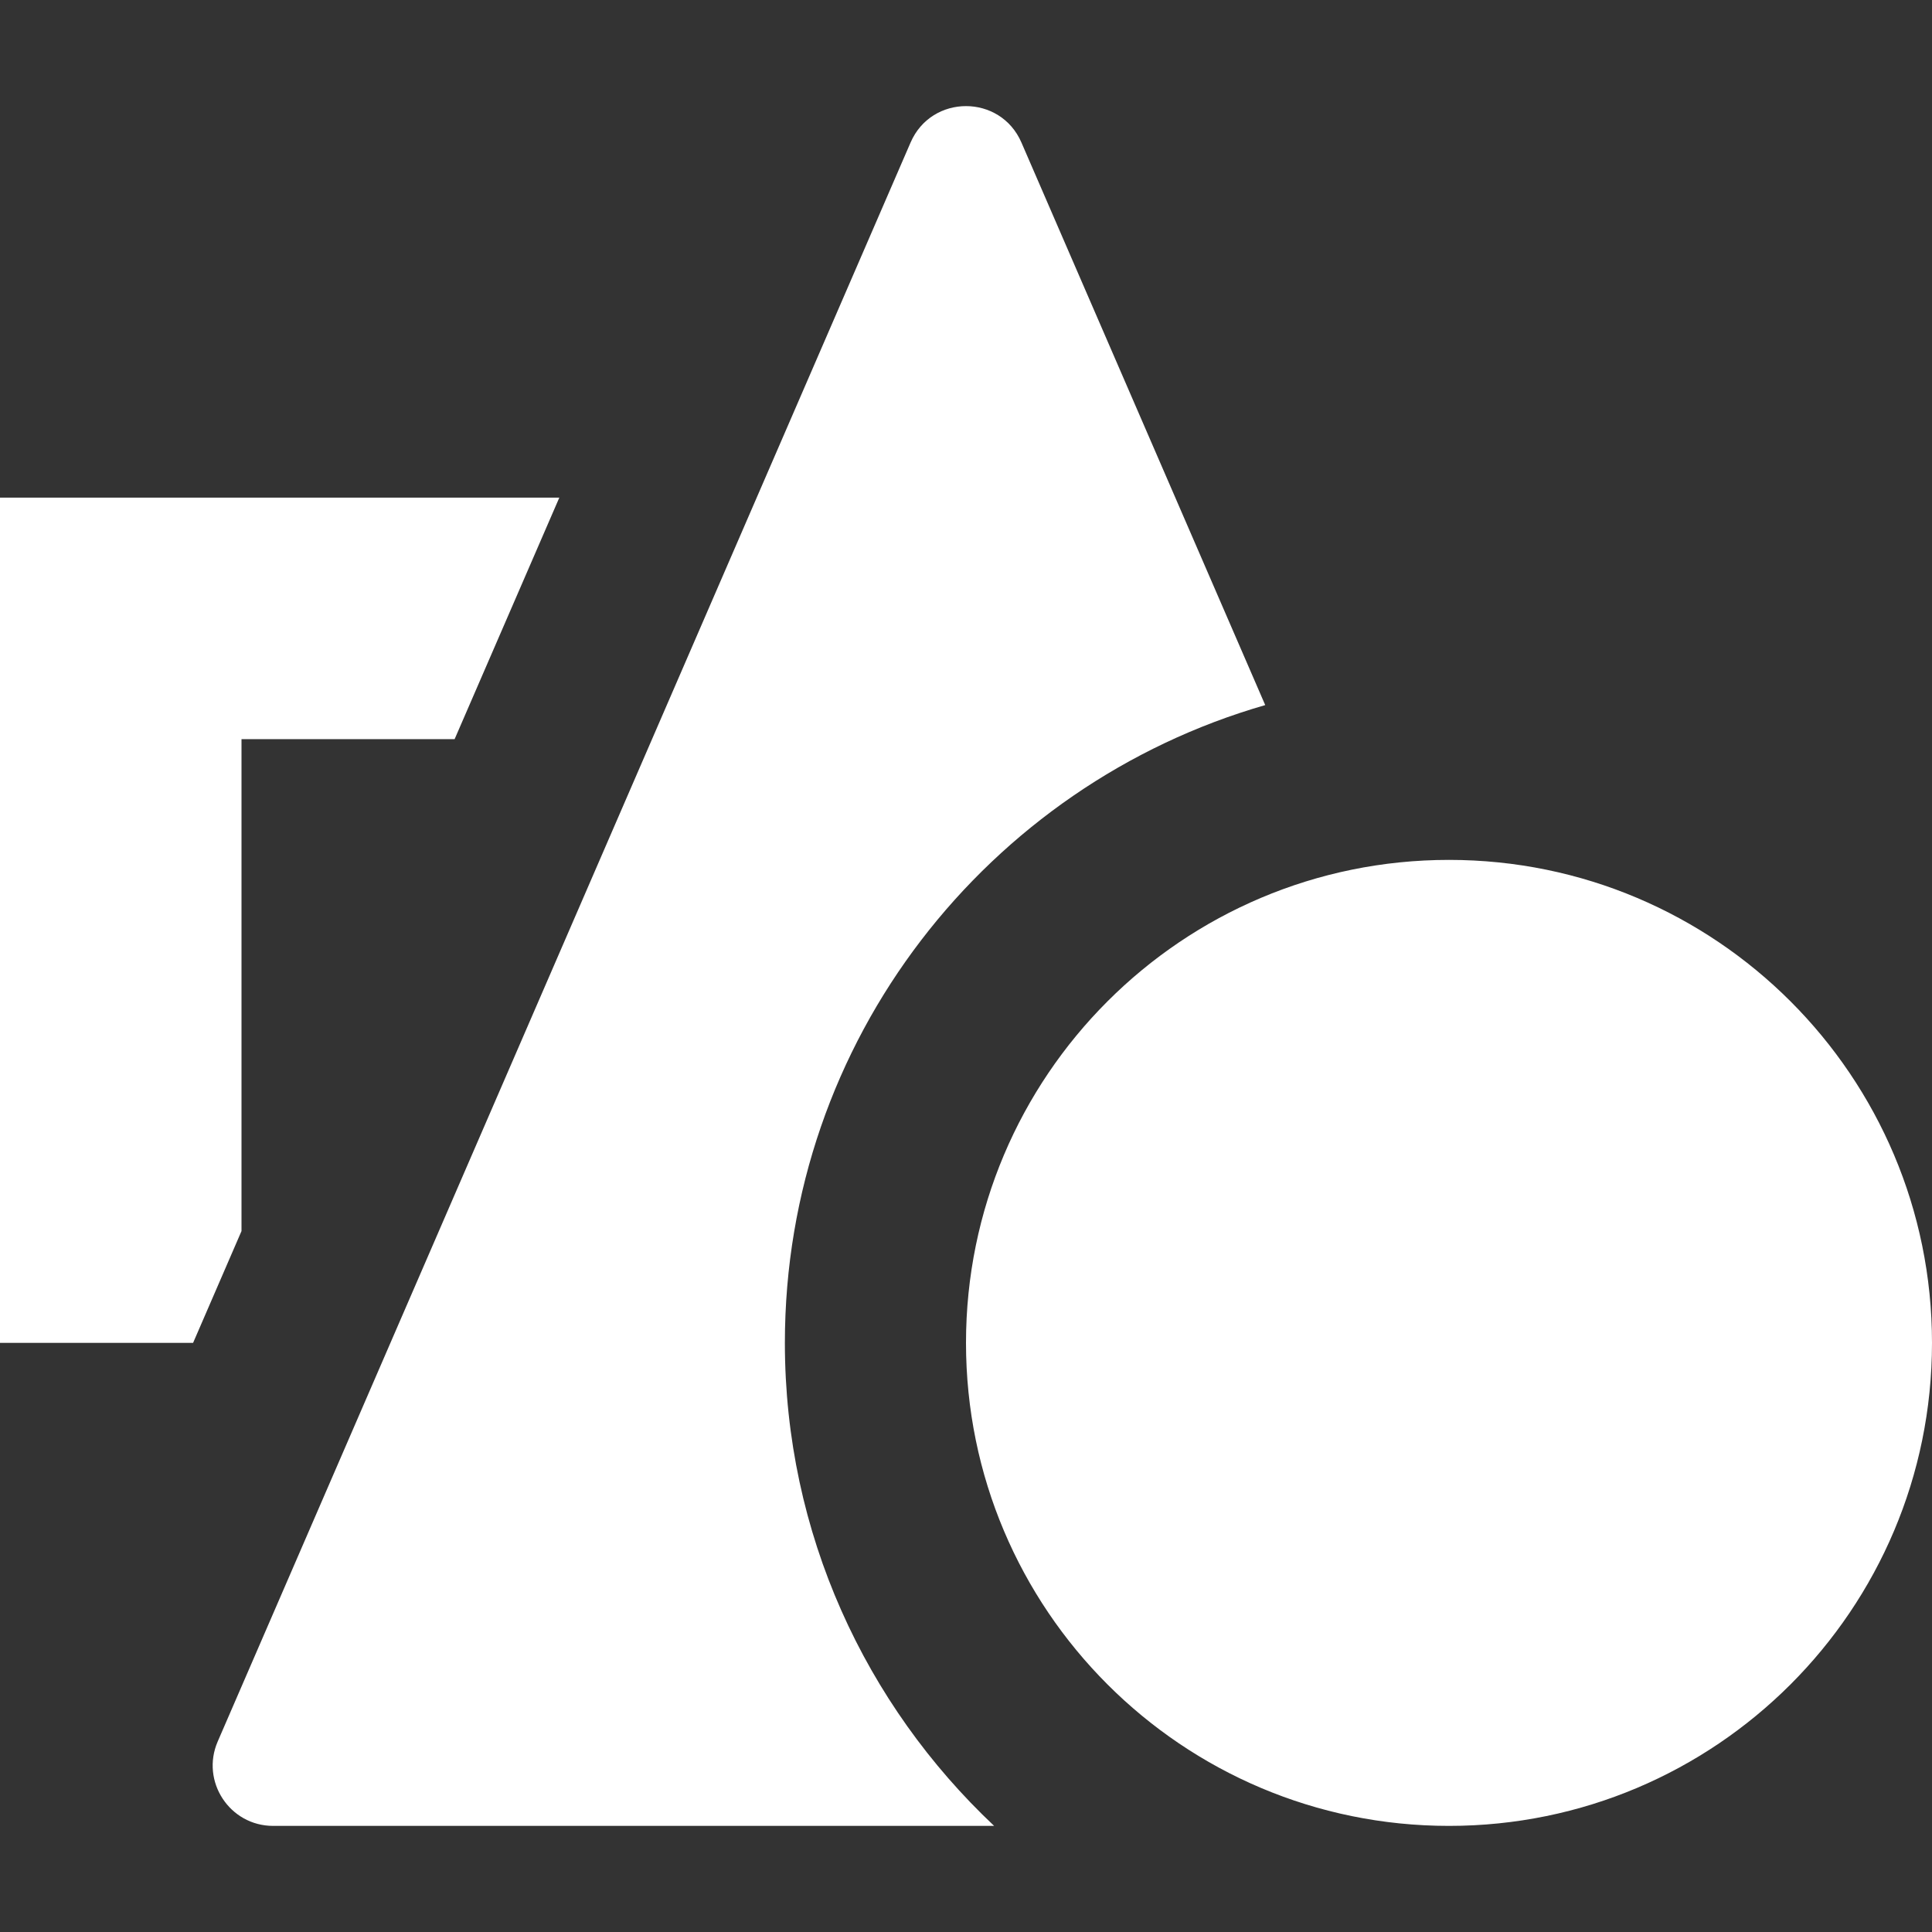
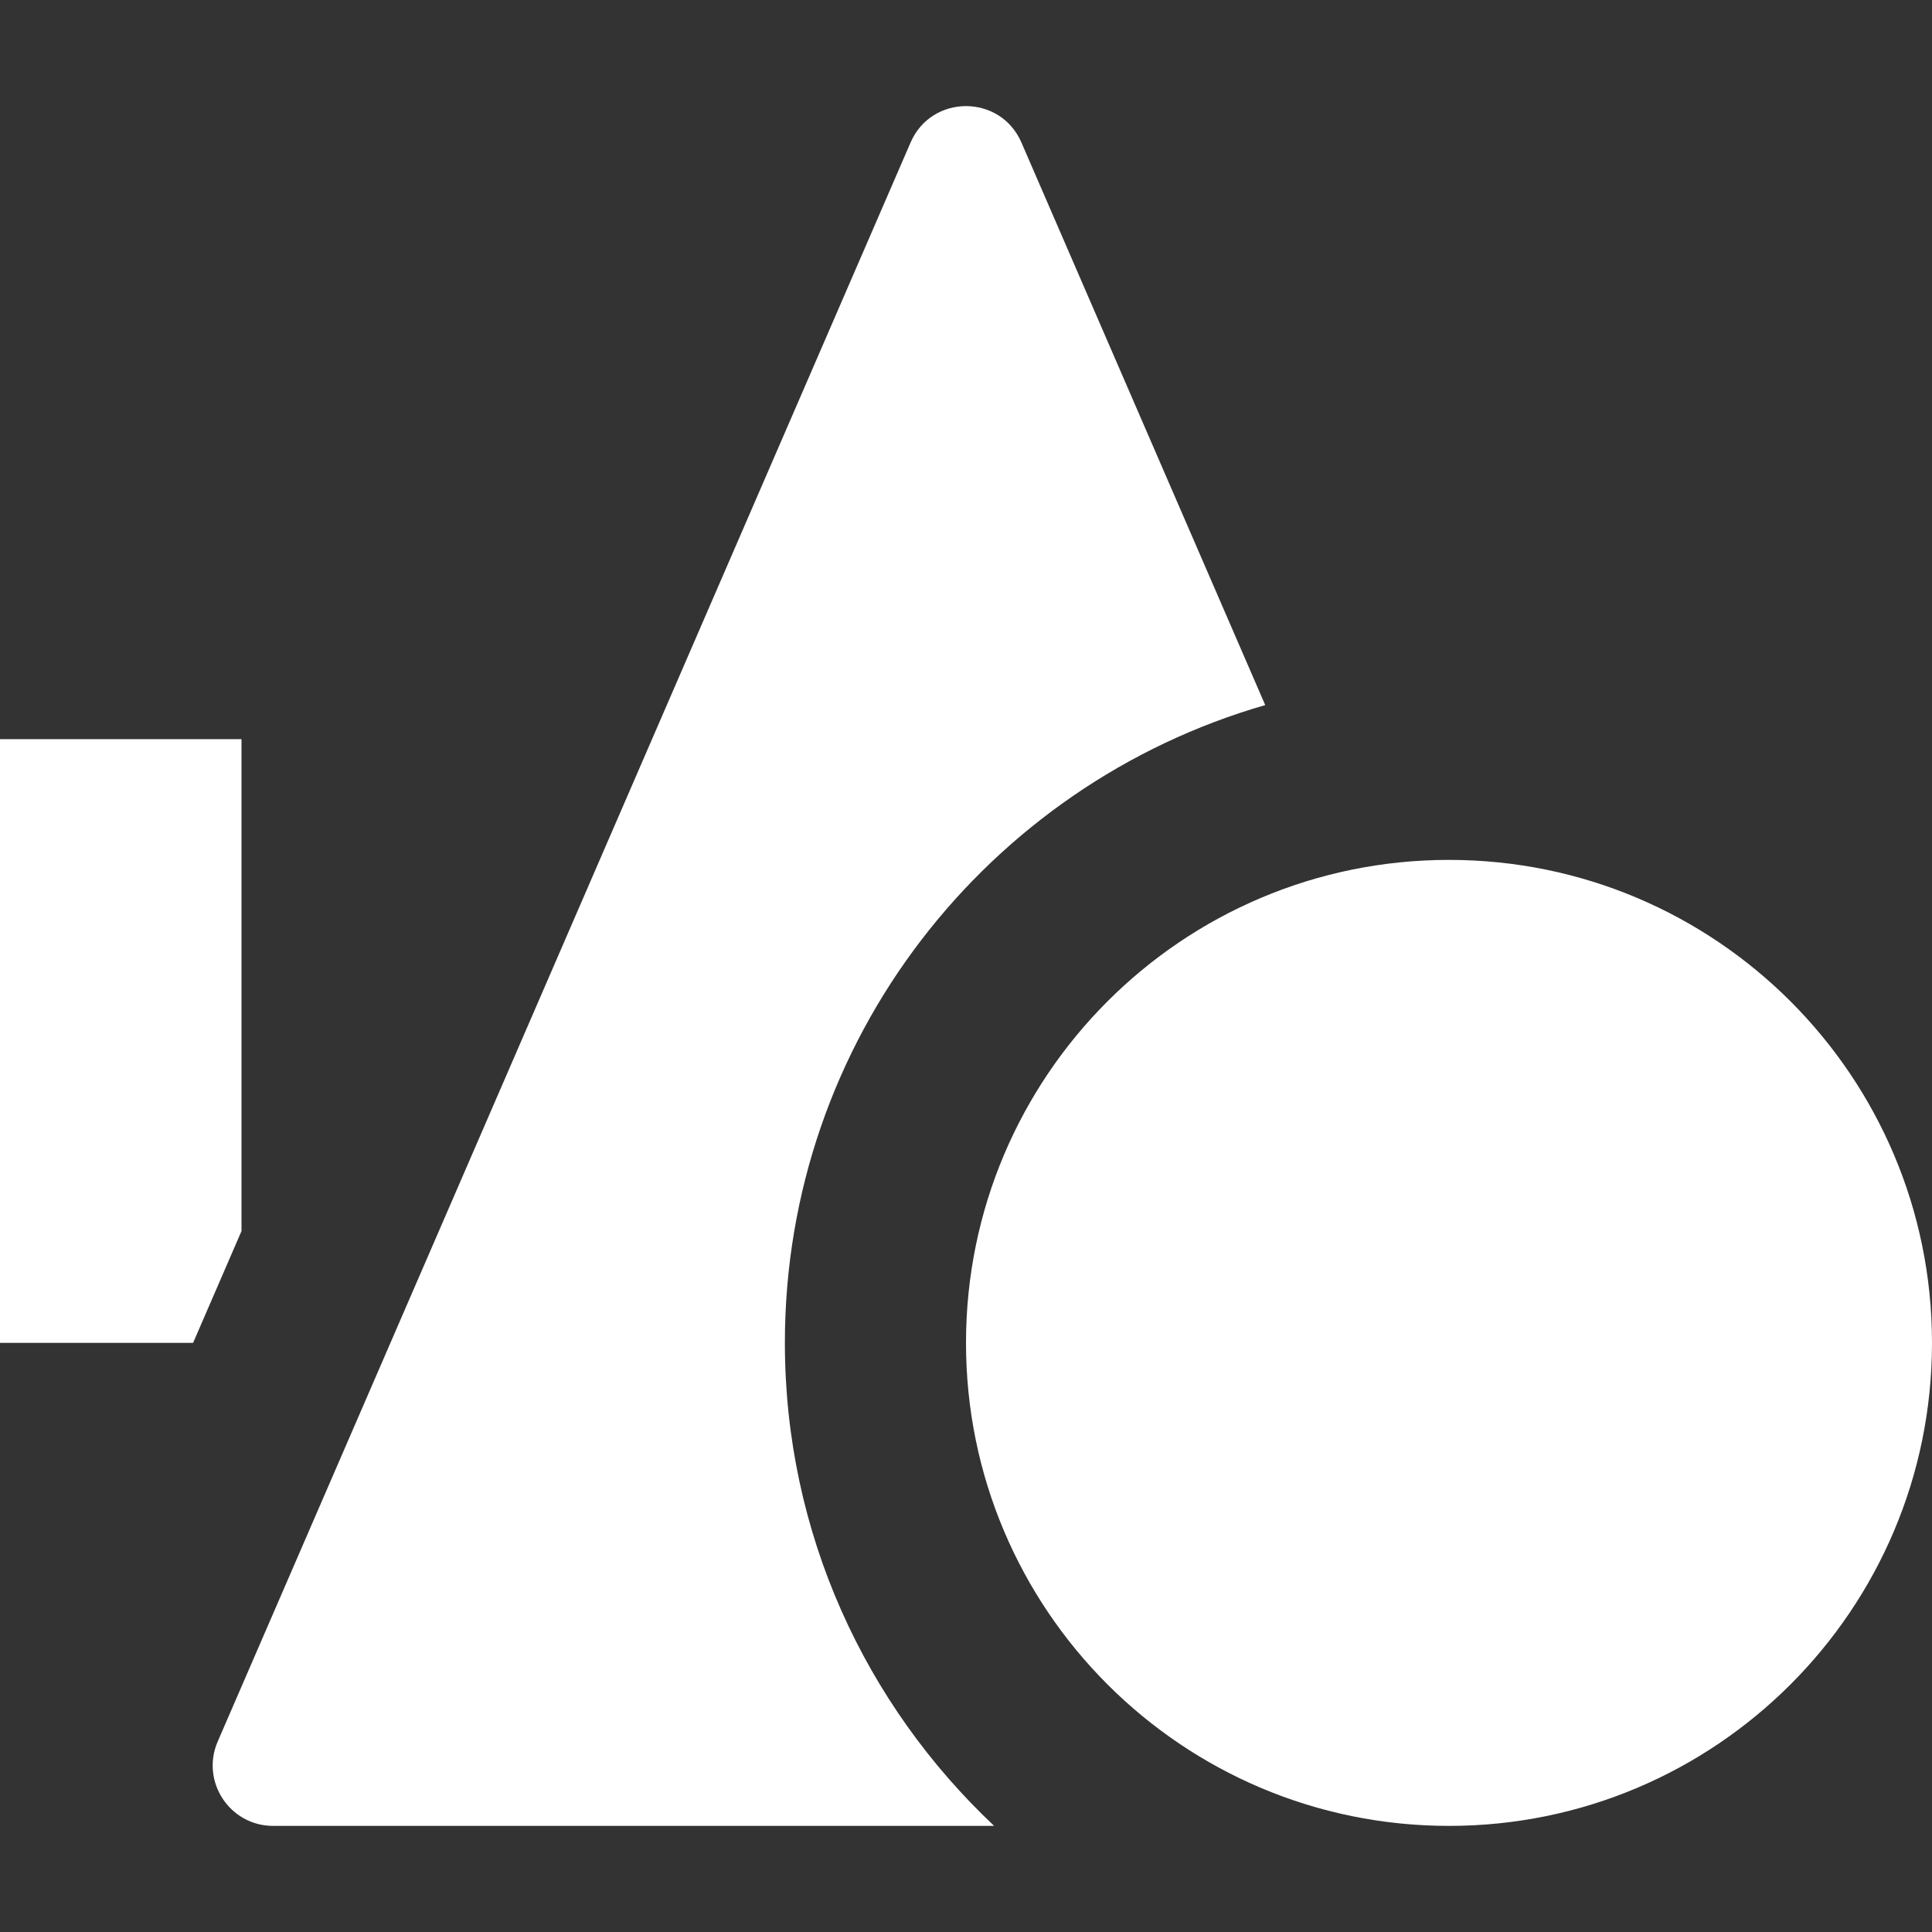
<svg xmlns="http://www.w3.org/2000/svg" width="100%" height="100%" viewBox="0 0 512 512" version="1.1" xml:space="preserve" style="fill-rule:evenodd;clip-rule:evenodd;stroke-linejoin:round;stroke-miterlimit:2;">
  <rect x="0" y="0" width="512" height="512" fill="#333333" stroke="none" />
-   <path d="M0,131.88l0,224l51.168,0l12.832,-29.632l0,-130.368l56.48,0l27.744,-64l-148.224,0Zm512,224c0,70.688 -57.312,128 -128,128c-70.688,0 -128,-57.312 -128,-128c0,-70.688 57.312,-128 128,-128c70.688,0 128,57.312 128,128m-248.544,128l-191.072,0c-11.52,0 -19.264,-11.808 -14.688,-22.368l183.616,-423.744c5.568,-12.864 23.808,-12.864 29.376,0l64.608,149.088c-73.472,21.152 -127.296,88.736 -127.296,169.024c0,50.496 21.376,95.904 55.456,128" style="fill:#fff;fill-rule:nonzero;" />
+   <path d="M0,131.88l0,224l51.168,0l12.832,-29.632l0,-130.368l56.48,0l-148.224,0Zm512,224c0,70.688 -57.312,128 -128,128c-70.688,0 -128,-57.312 -128,-128c0,-70.688 57.312,-128 128,-128c70.688,0 128,57.312 128,128m-248.544,128l-191.072,0c-11.52,0 -19.264,-11.808 -14.688,-22.368l183.616,-423.744c5.568,-12.864 23.808,-12.864 29.376,0l64.608,149.088c-73.472,21.152 -127.296,88.736 -127.296,169.024c0,50.496 21.376,95.904 55.456,128" style="fill:#fff;fill-rule:nonzero;" />
</svg>